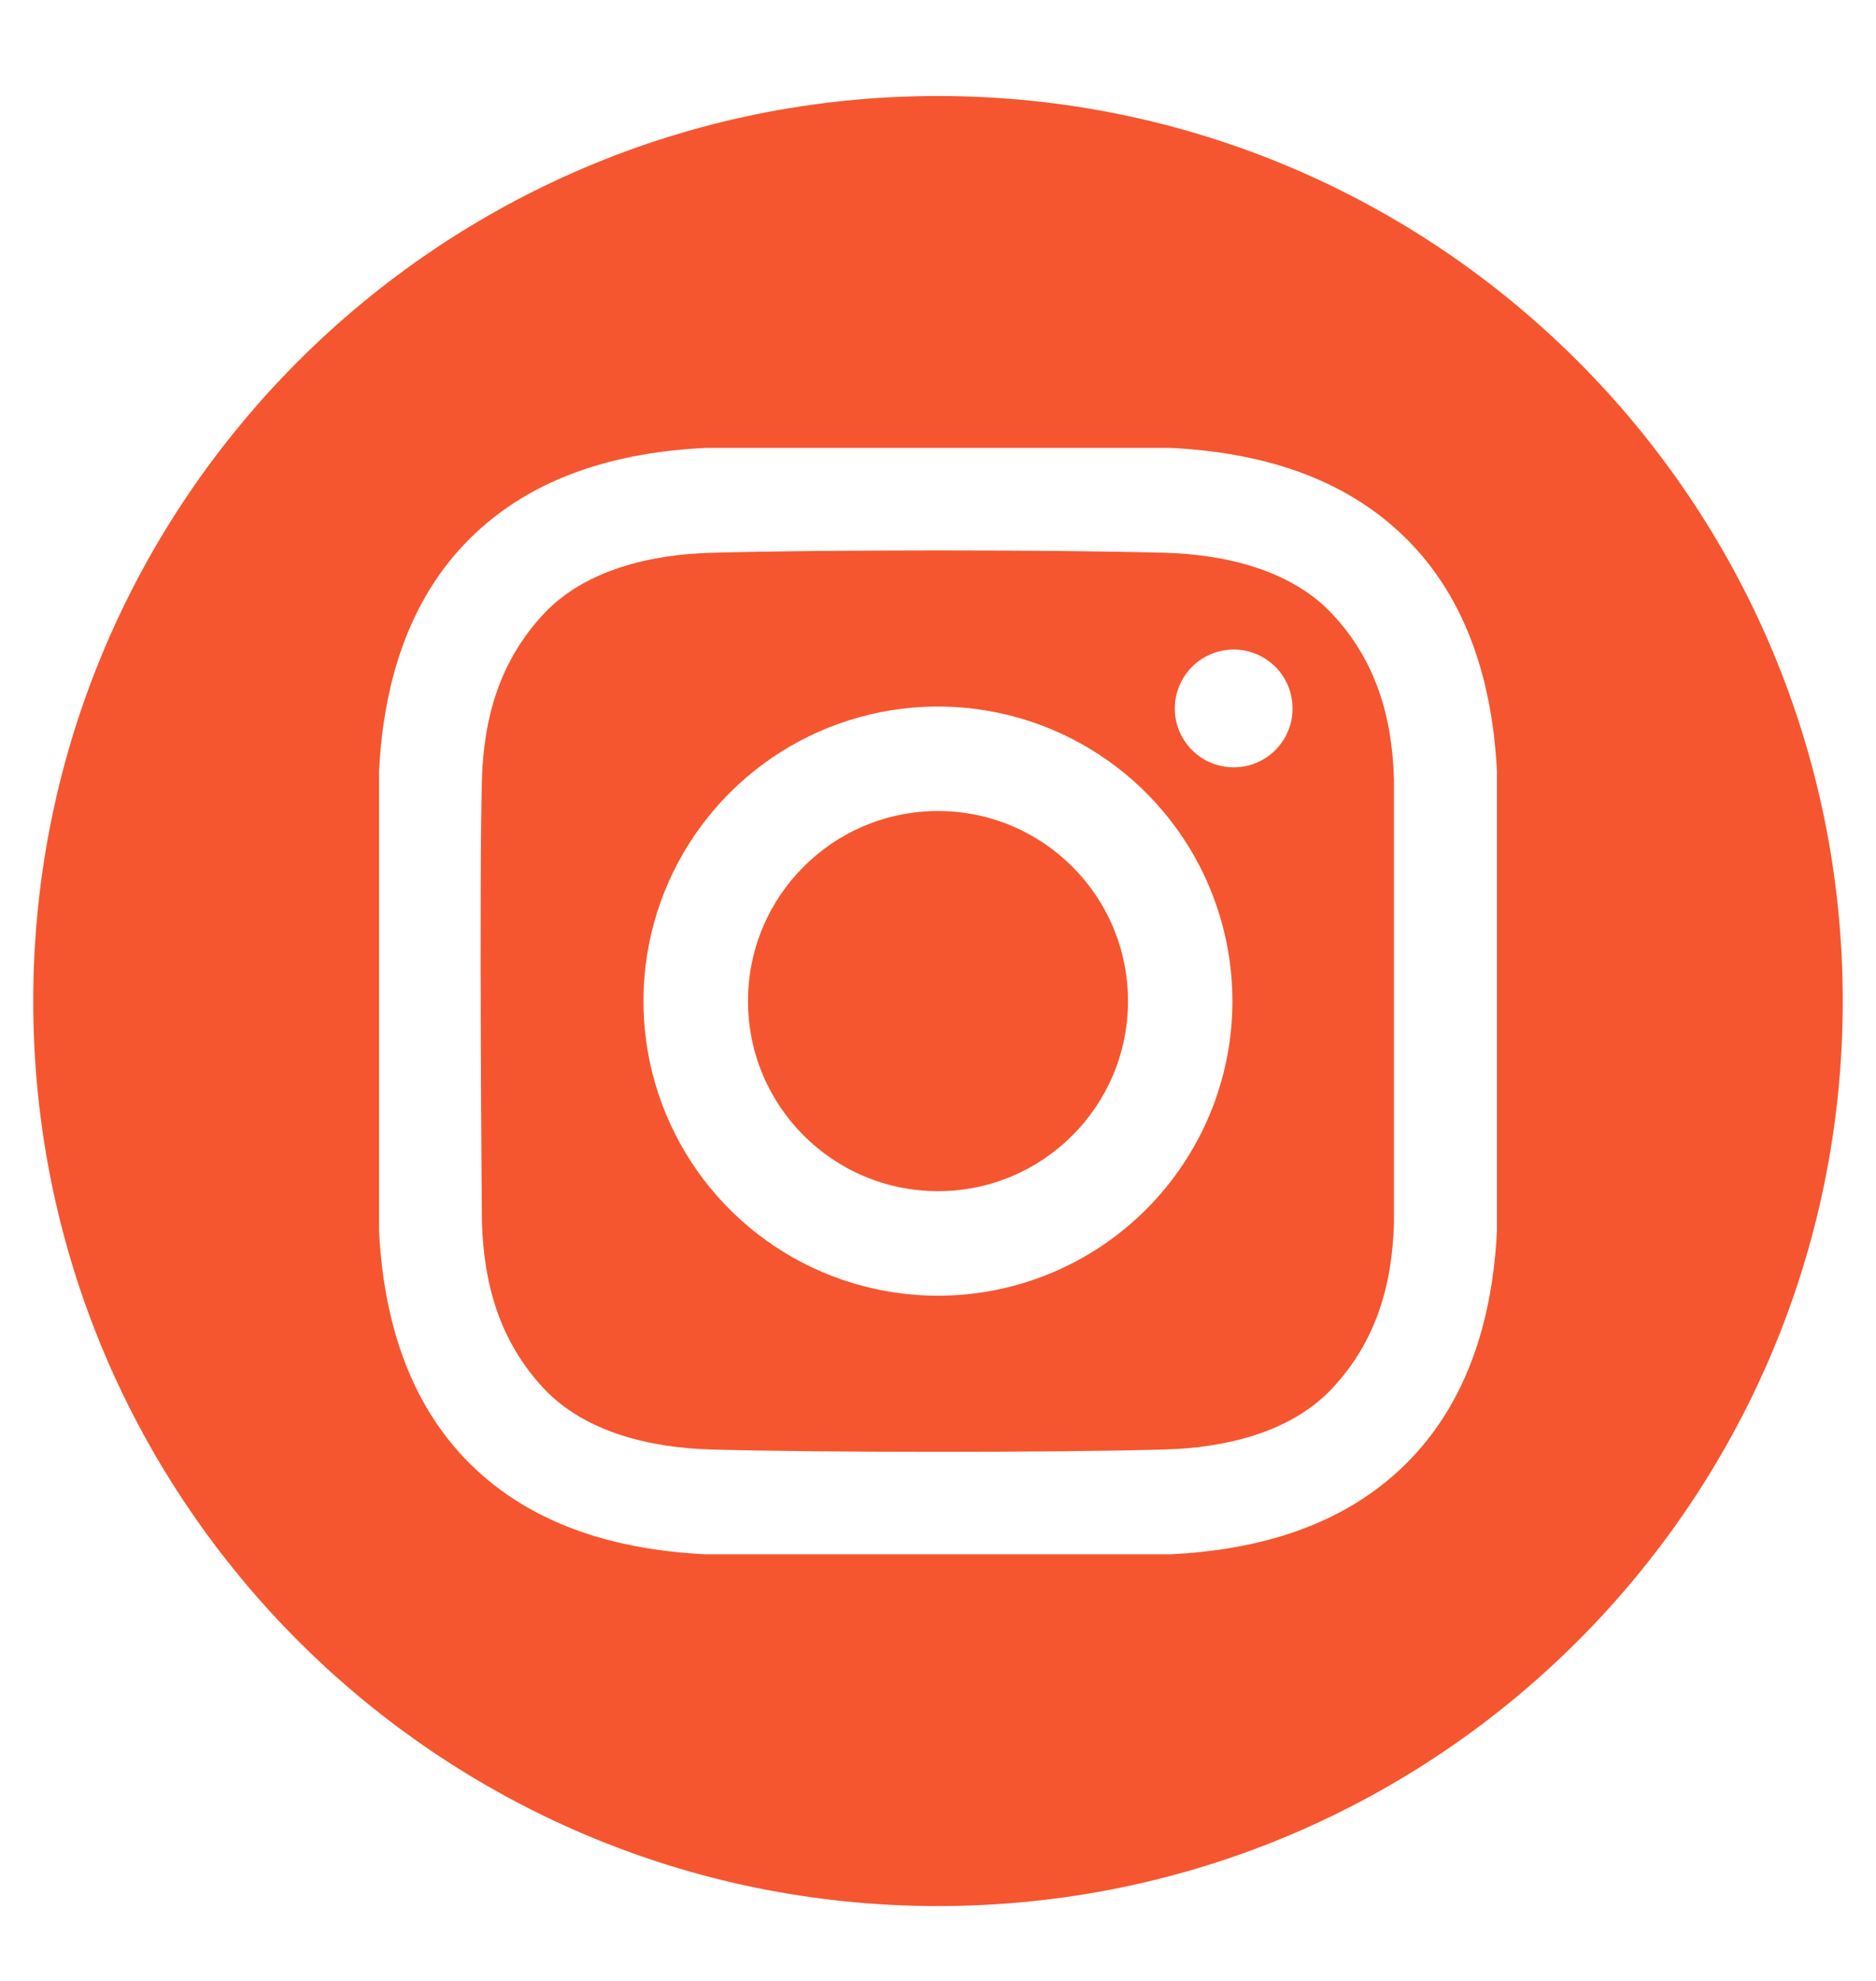
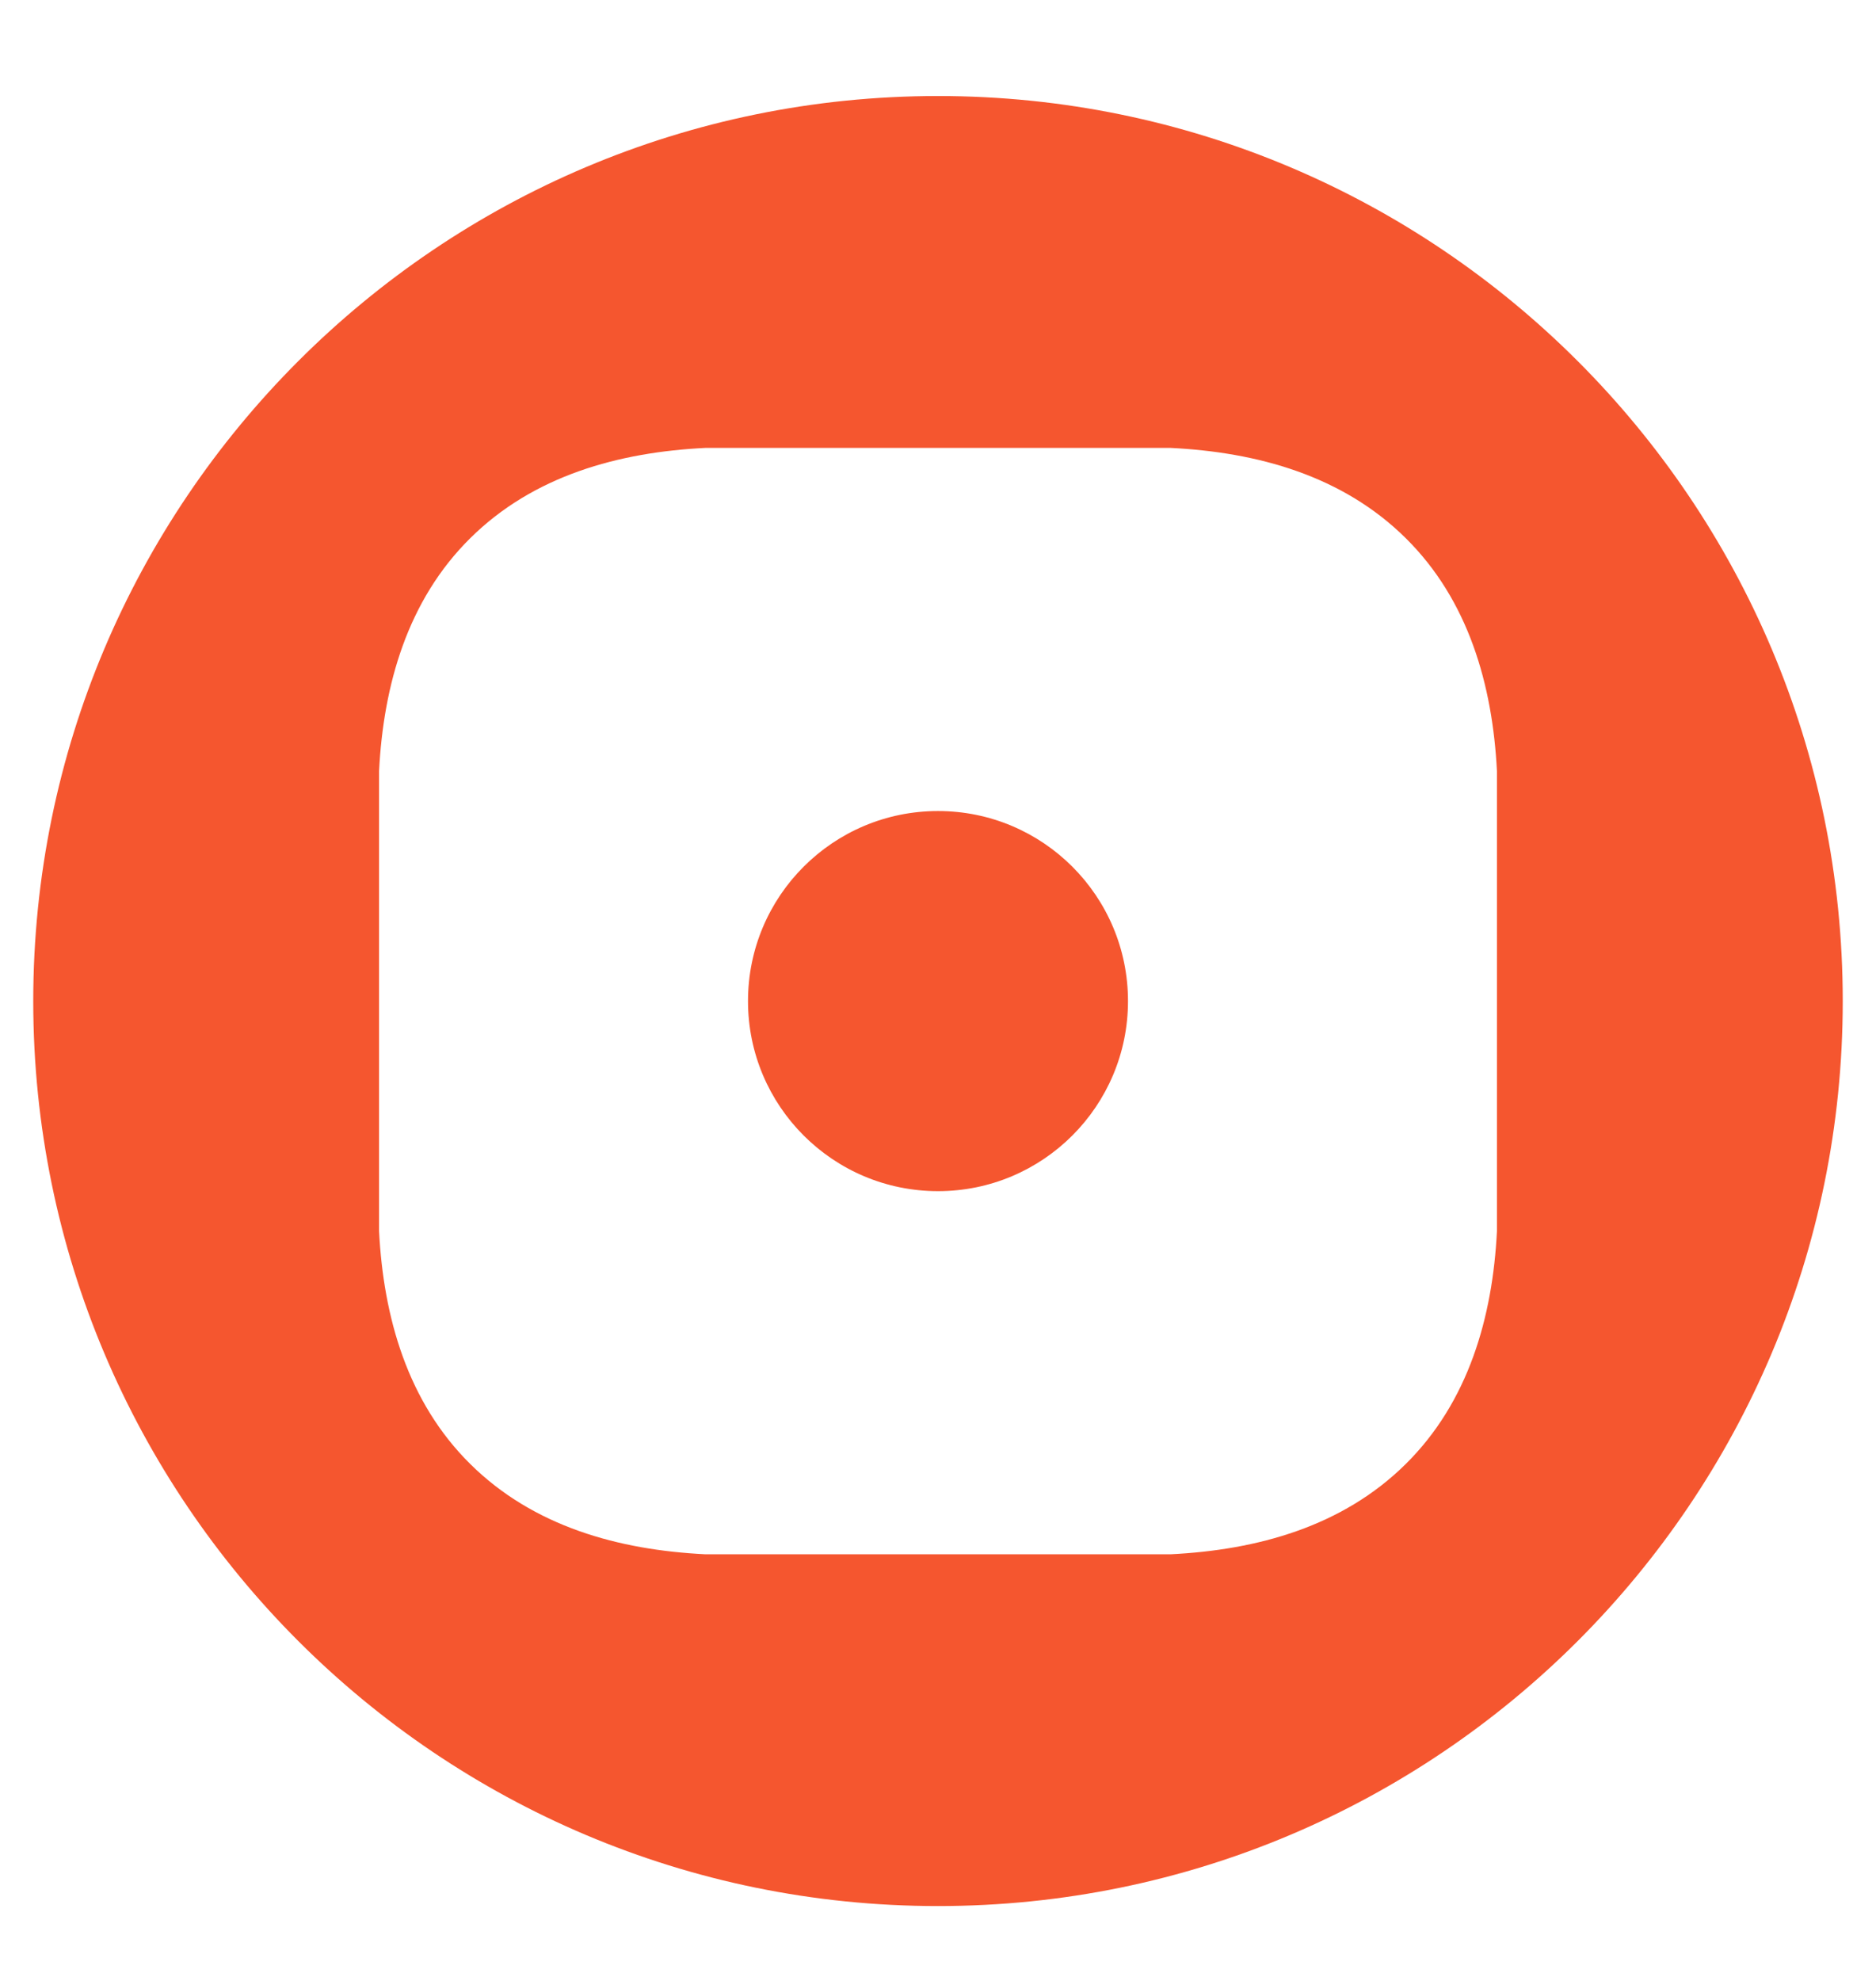
<svg xmlns="http://www.w3.org/2000/svg" width="18" height="19" viewBox="0 0 18 19" fill="none">
  <path d="M9 11.425C10.007 11.425 10.823 10.609 10.823 9.602C10.823 8.595 10.007 7.779 9 7.779C7.993 7.779 7.177 8.595 7.177 9.602C7.177 10.609 7.993 11.425 9 11.425Z" fill="#F5562F" />
  <path d="M9 0.921C4.206 0.921 0.319 4.808 0.319 9.602C0.319 14.396 4.206 18.282 9 18.282C13.794 18.282 17.681 14.396 17.681 9.602C17.681 4.808 13.794 0.921 9 0.921ZM14.363 11.808C14.322 12.633 14.09 13.447 13.488 14.042C12.881 14.643 12.063 14.867 11.23 14.908H6.77C5.937 14.867 5.119 14.643 4.512 14.042C3.91 13.447 3.679 12.633 3.637 11.808V7.396C3.679 6.57 3.91 5.757 4.512 5.162C5.119 4.561 5.937 4.337 6.77 4.296H11.23C12.063 4.337 12.881 4.561 13.488 5.162C14.09 5.757 14.321 6.57 14.363 7.396L14.363 11.808Z" fill="#F5562F" />
-   <path d="M11.173 5.302C10.087 5.272 7.912 5.272 6.826 5.302C6.261 5.317 5.62 5.458 5.217 5.888C4.799 6.335 4.641 6.876 4.624 7.48C4.596 8.541 4.624 11.725 4.624 11.725C4.643 12.329 4.799 12.87 5.217 13.317C5.62 13.747 6.261 13.888 6.826 13.903C7.912 13.933 10.087 13.933 11.173 13.903C11.738 13.888 12.379 13.747 12.782 13.317C13.201 12.87 13.359 12.329 13.375 11.725V7.48C13.359 6.876 13.201 6.335 12.782 5.888C12.379 5.458 11.738 5.317 11.173 5.302ZM8.999 12.428C8.441 12.428 7.894 12.262 7.43 11.952C6.965 11.641 6.603 11.2 6.389 10.684C6.175 10.167 6.119 9.599 6.228 9.051C6.337 8.503 6.606 8 7.002 7.604C7.397 7.209 7.9 6.94 8.448 6.831C8.996 6.722 9.564 6.778 10.081 6.992C10.597 7.206 11.038 7.568 11.349 8.033C11.659 8.497 11.825 9.044 11.825 9.602C11.825 10.352 11.527 11.07 10.997 11.6C10.468 12.13 9.749 12.428 8.999 12.428ZM11.837 7.36C11.725 7.36 11.616 7.327 11.523 7.265C11.43 7.203 11.358 7.114 11.315 7.011C11.272 6.908 11.261 6.794 11.283 6.685C11.305 6.575 11.359 6.474 11.438 6.395C11.517 6.316 11.617 6.263 11.727 6.241C11.837 6.219 11.95 6.23 12.053 6.273C12.157 6.316 12.245 6.388 12.307 6.481C12.369 6.574 12.402 6.683 12.402 6.795C12.402 6.869 12.388 6.943 12.359 7.011C12.331 7.08 12.289 7.142 12.237 7.195C12.184 7.247 12.122 7.289 12.053 7.317C11.985 7.346 11.911 7.36 11.837 7.36Z" fill="#F5562F" />
</svg>